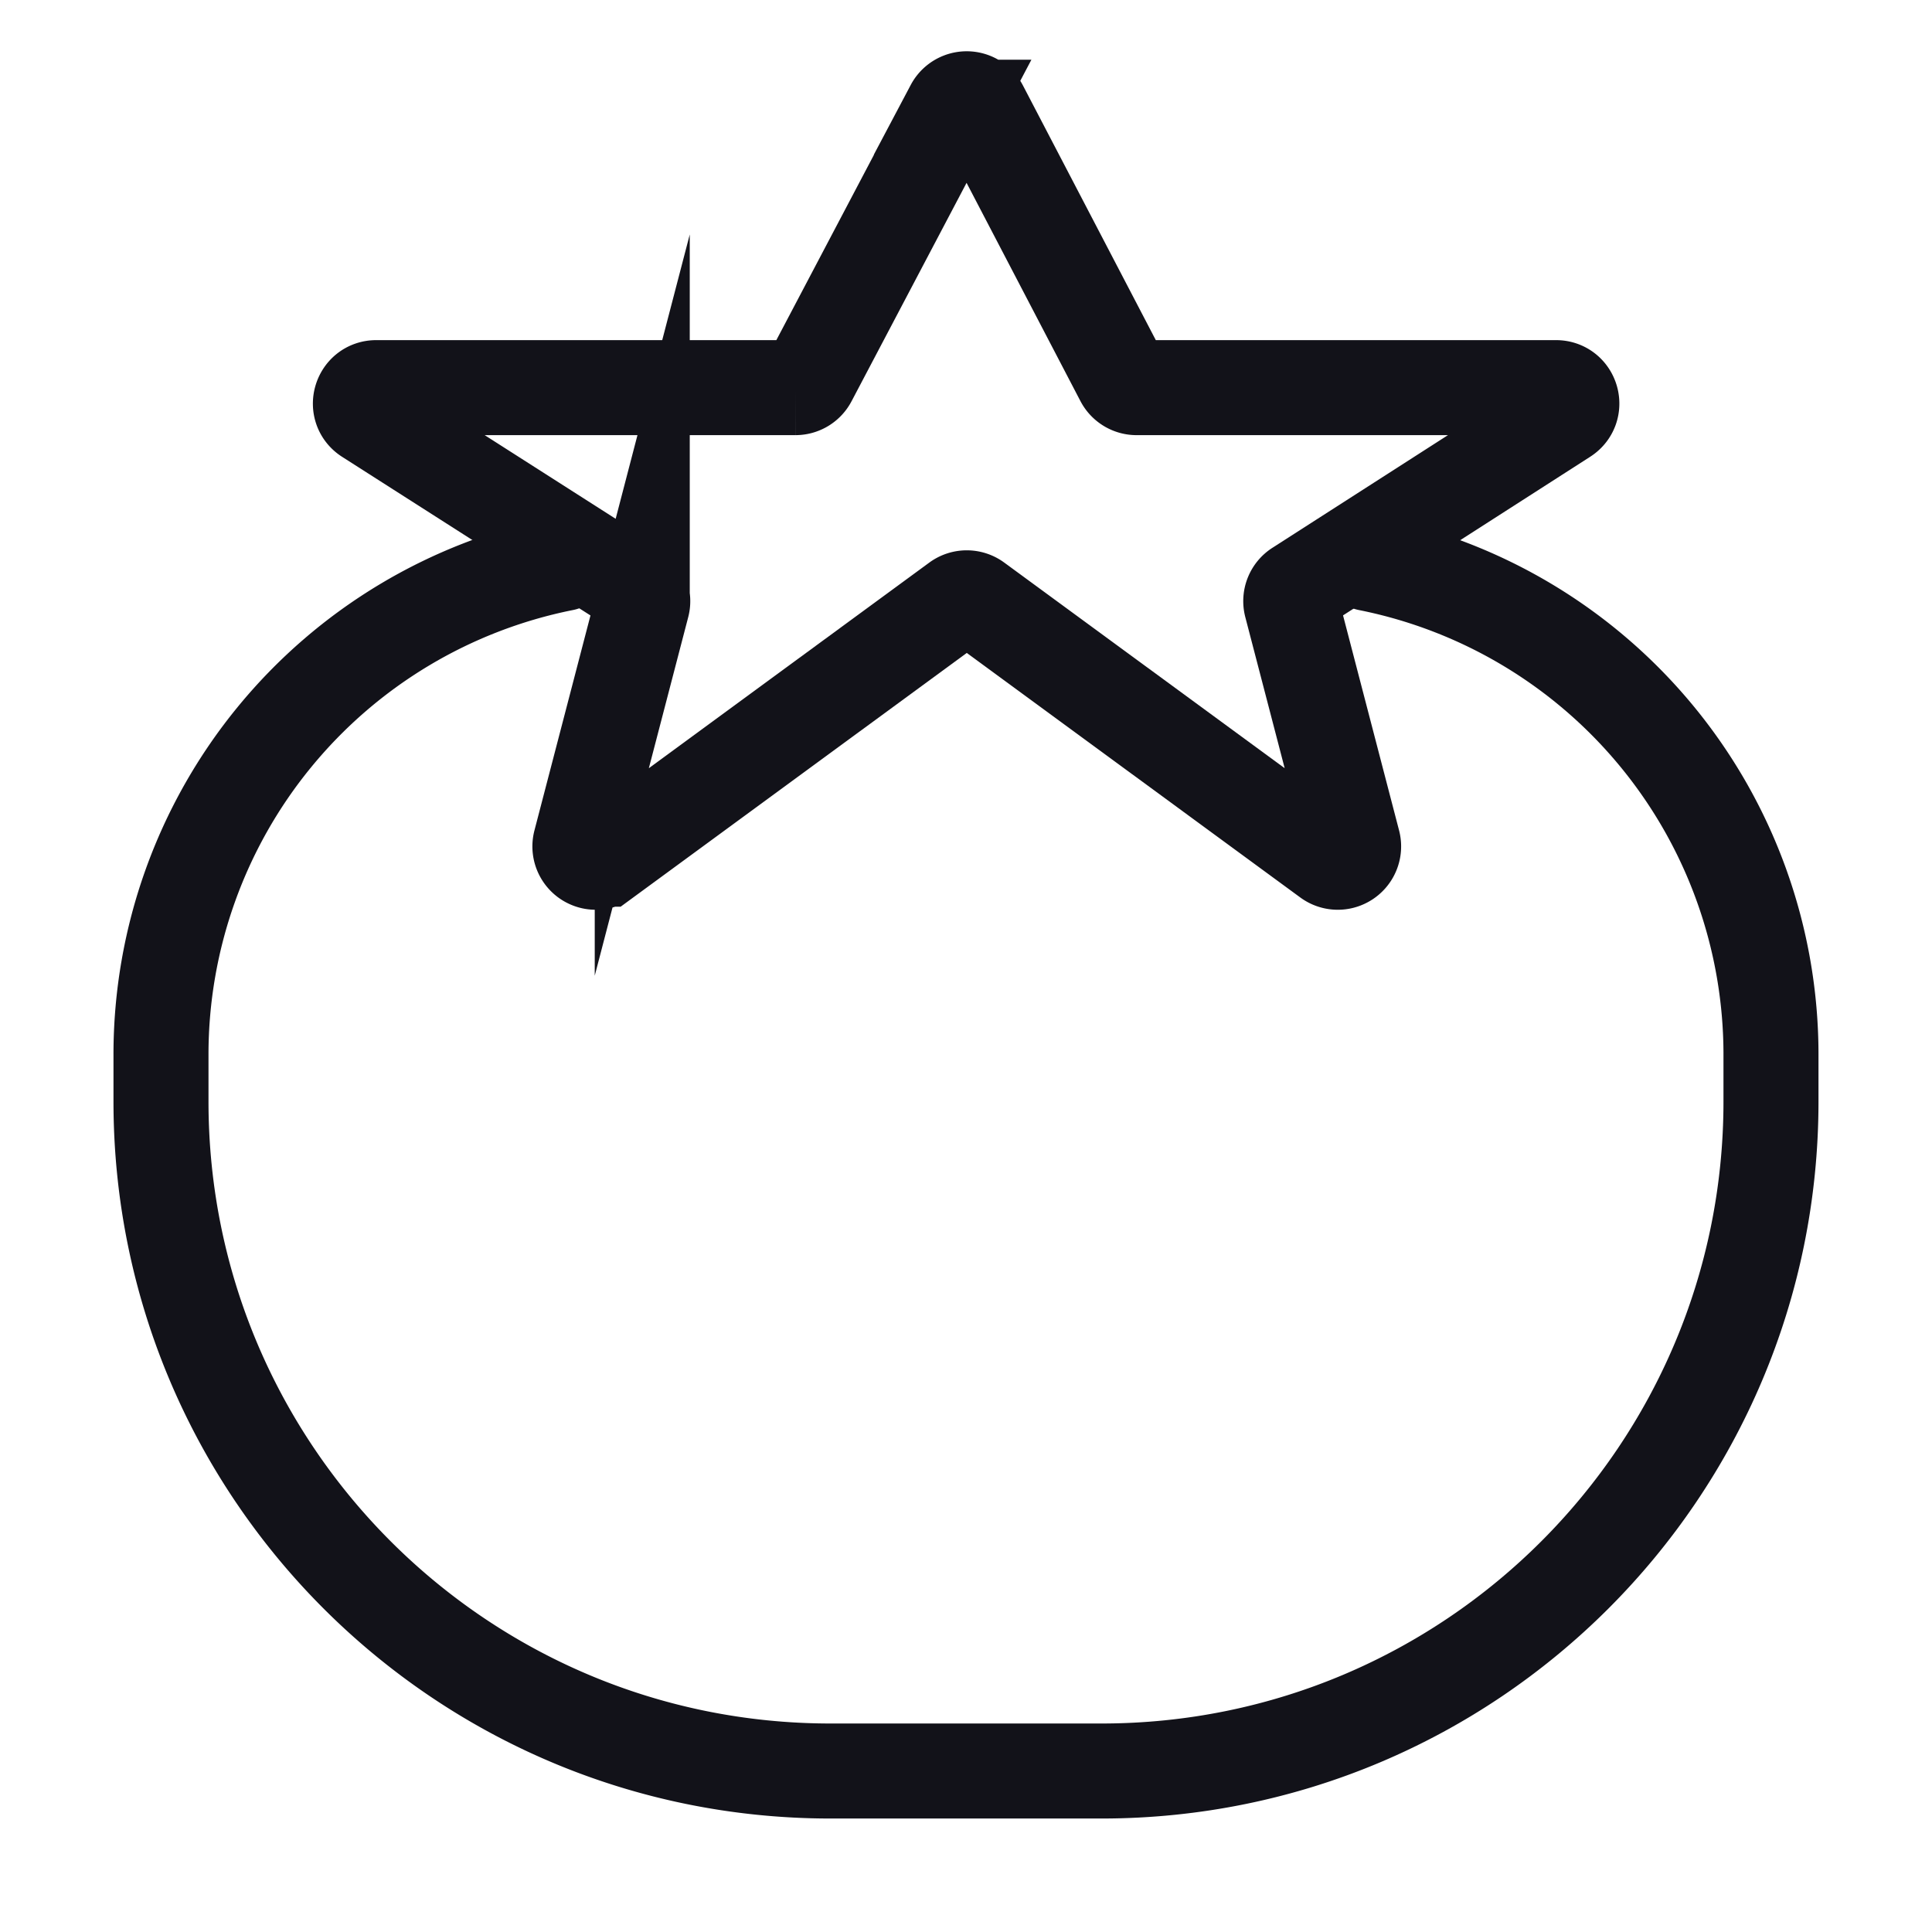
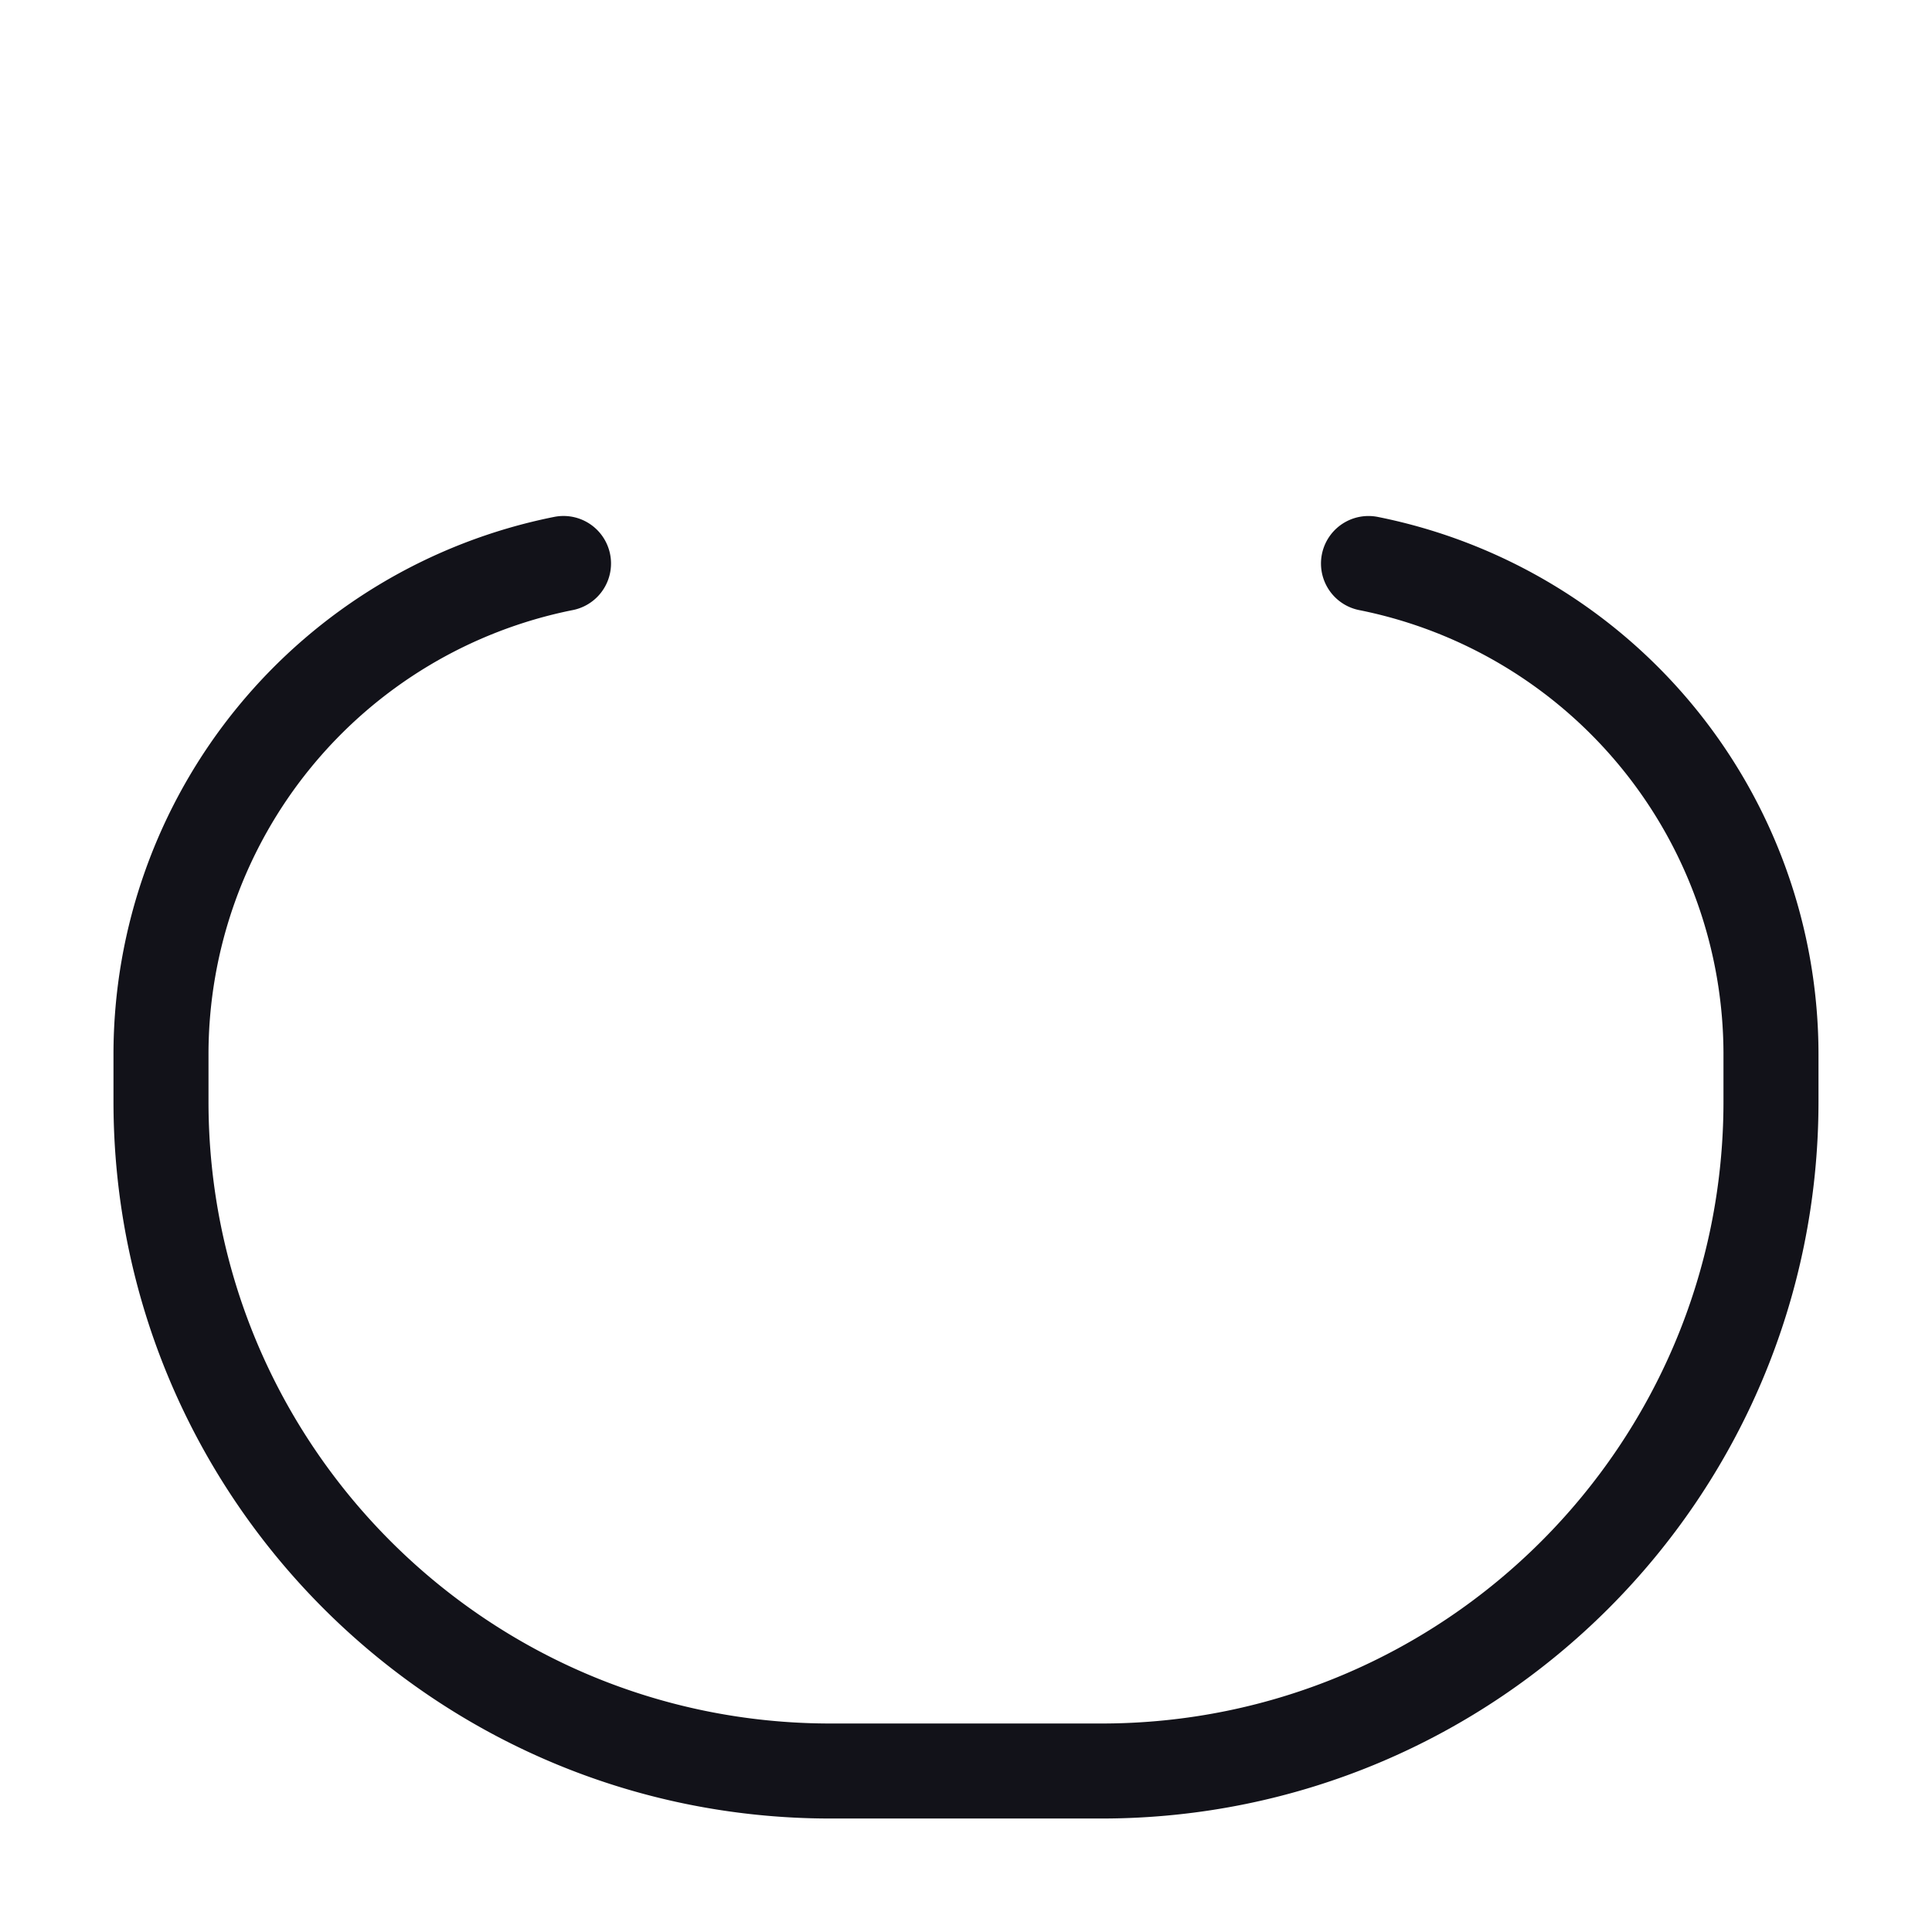
<svg xmlns="http://www.w3.org/2000/svg" width="61" height="61" fill="none">
  <path d="M17.792 17.791v0A15.809 15.809 0 005.083 33.294v1.483c0 11.675 9.465 21.14 21.141 21.14h8.552c11.676 0 21.14-9.464 21.14-21.14v-1.483a15.809 15.809 0 00-12.708-15.502v0" stroke="#121219" stroke-width="3" stroke-linecap="round" />
-   <path d="M30.08 3.385a.5.5 0 01.885.002l4.478 8.583a.5.5 0 00.444.269h13.241c.5 0 .69.65.27.92l-8.414 5.4a.5.5 0 00-.214.547l1.952 7.491a.5.5 0 01-.78.53L30.82 18.972a.5.5 0 00-.591 0l-11.123 8.155a.5.5 0 01-.78-.53l1.952-7.49a.5.5 0 00-.215-.548L11.61 13.16c-.42-.269-.23-.921.27-.921h13.236a.5.5 0 00.442-.267l4.522-8.587z" stroke="#121219" stroke-width="3" stroke-miterlimit="10" />
</svg>